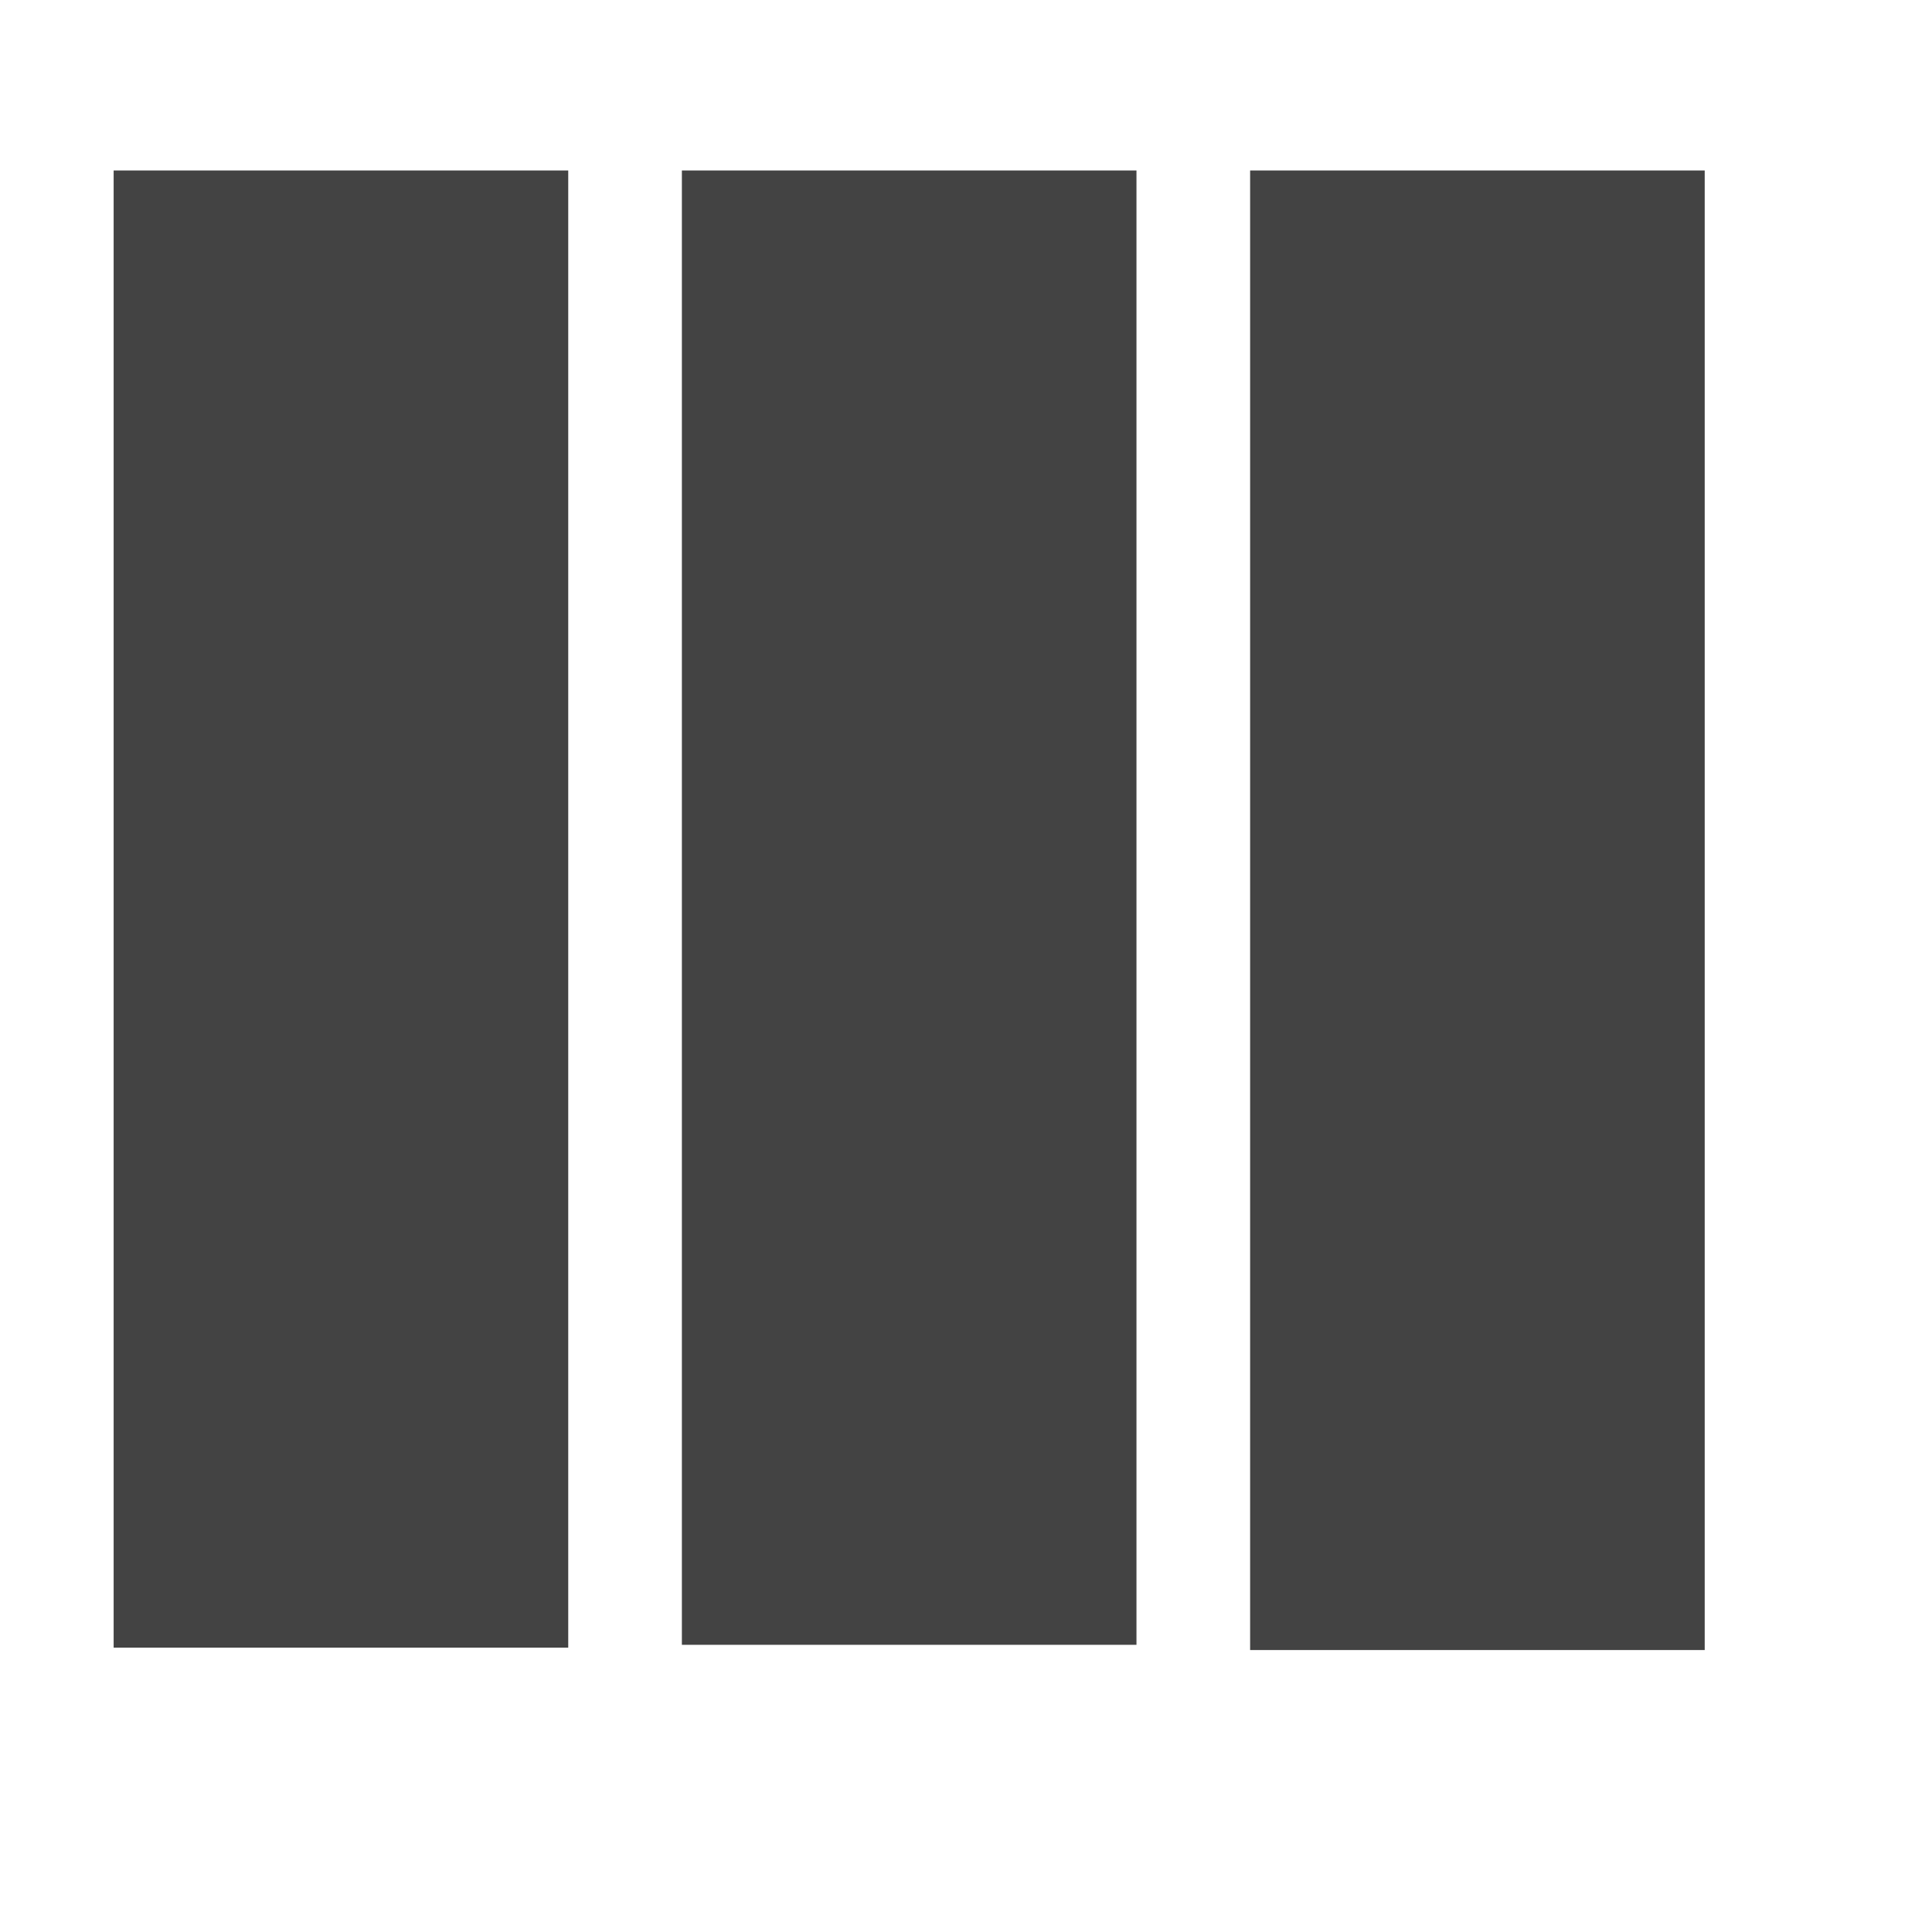
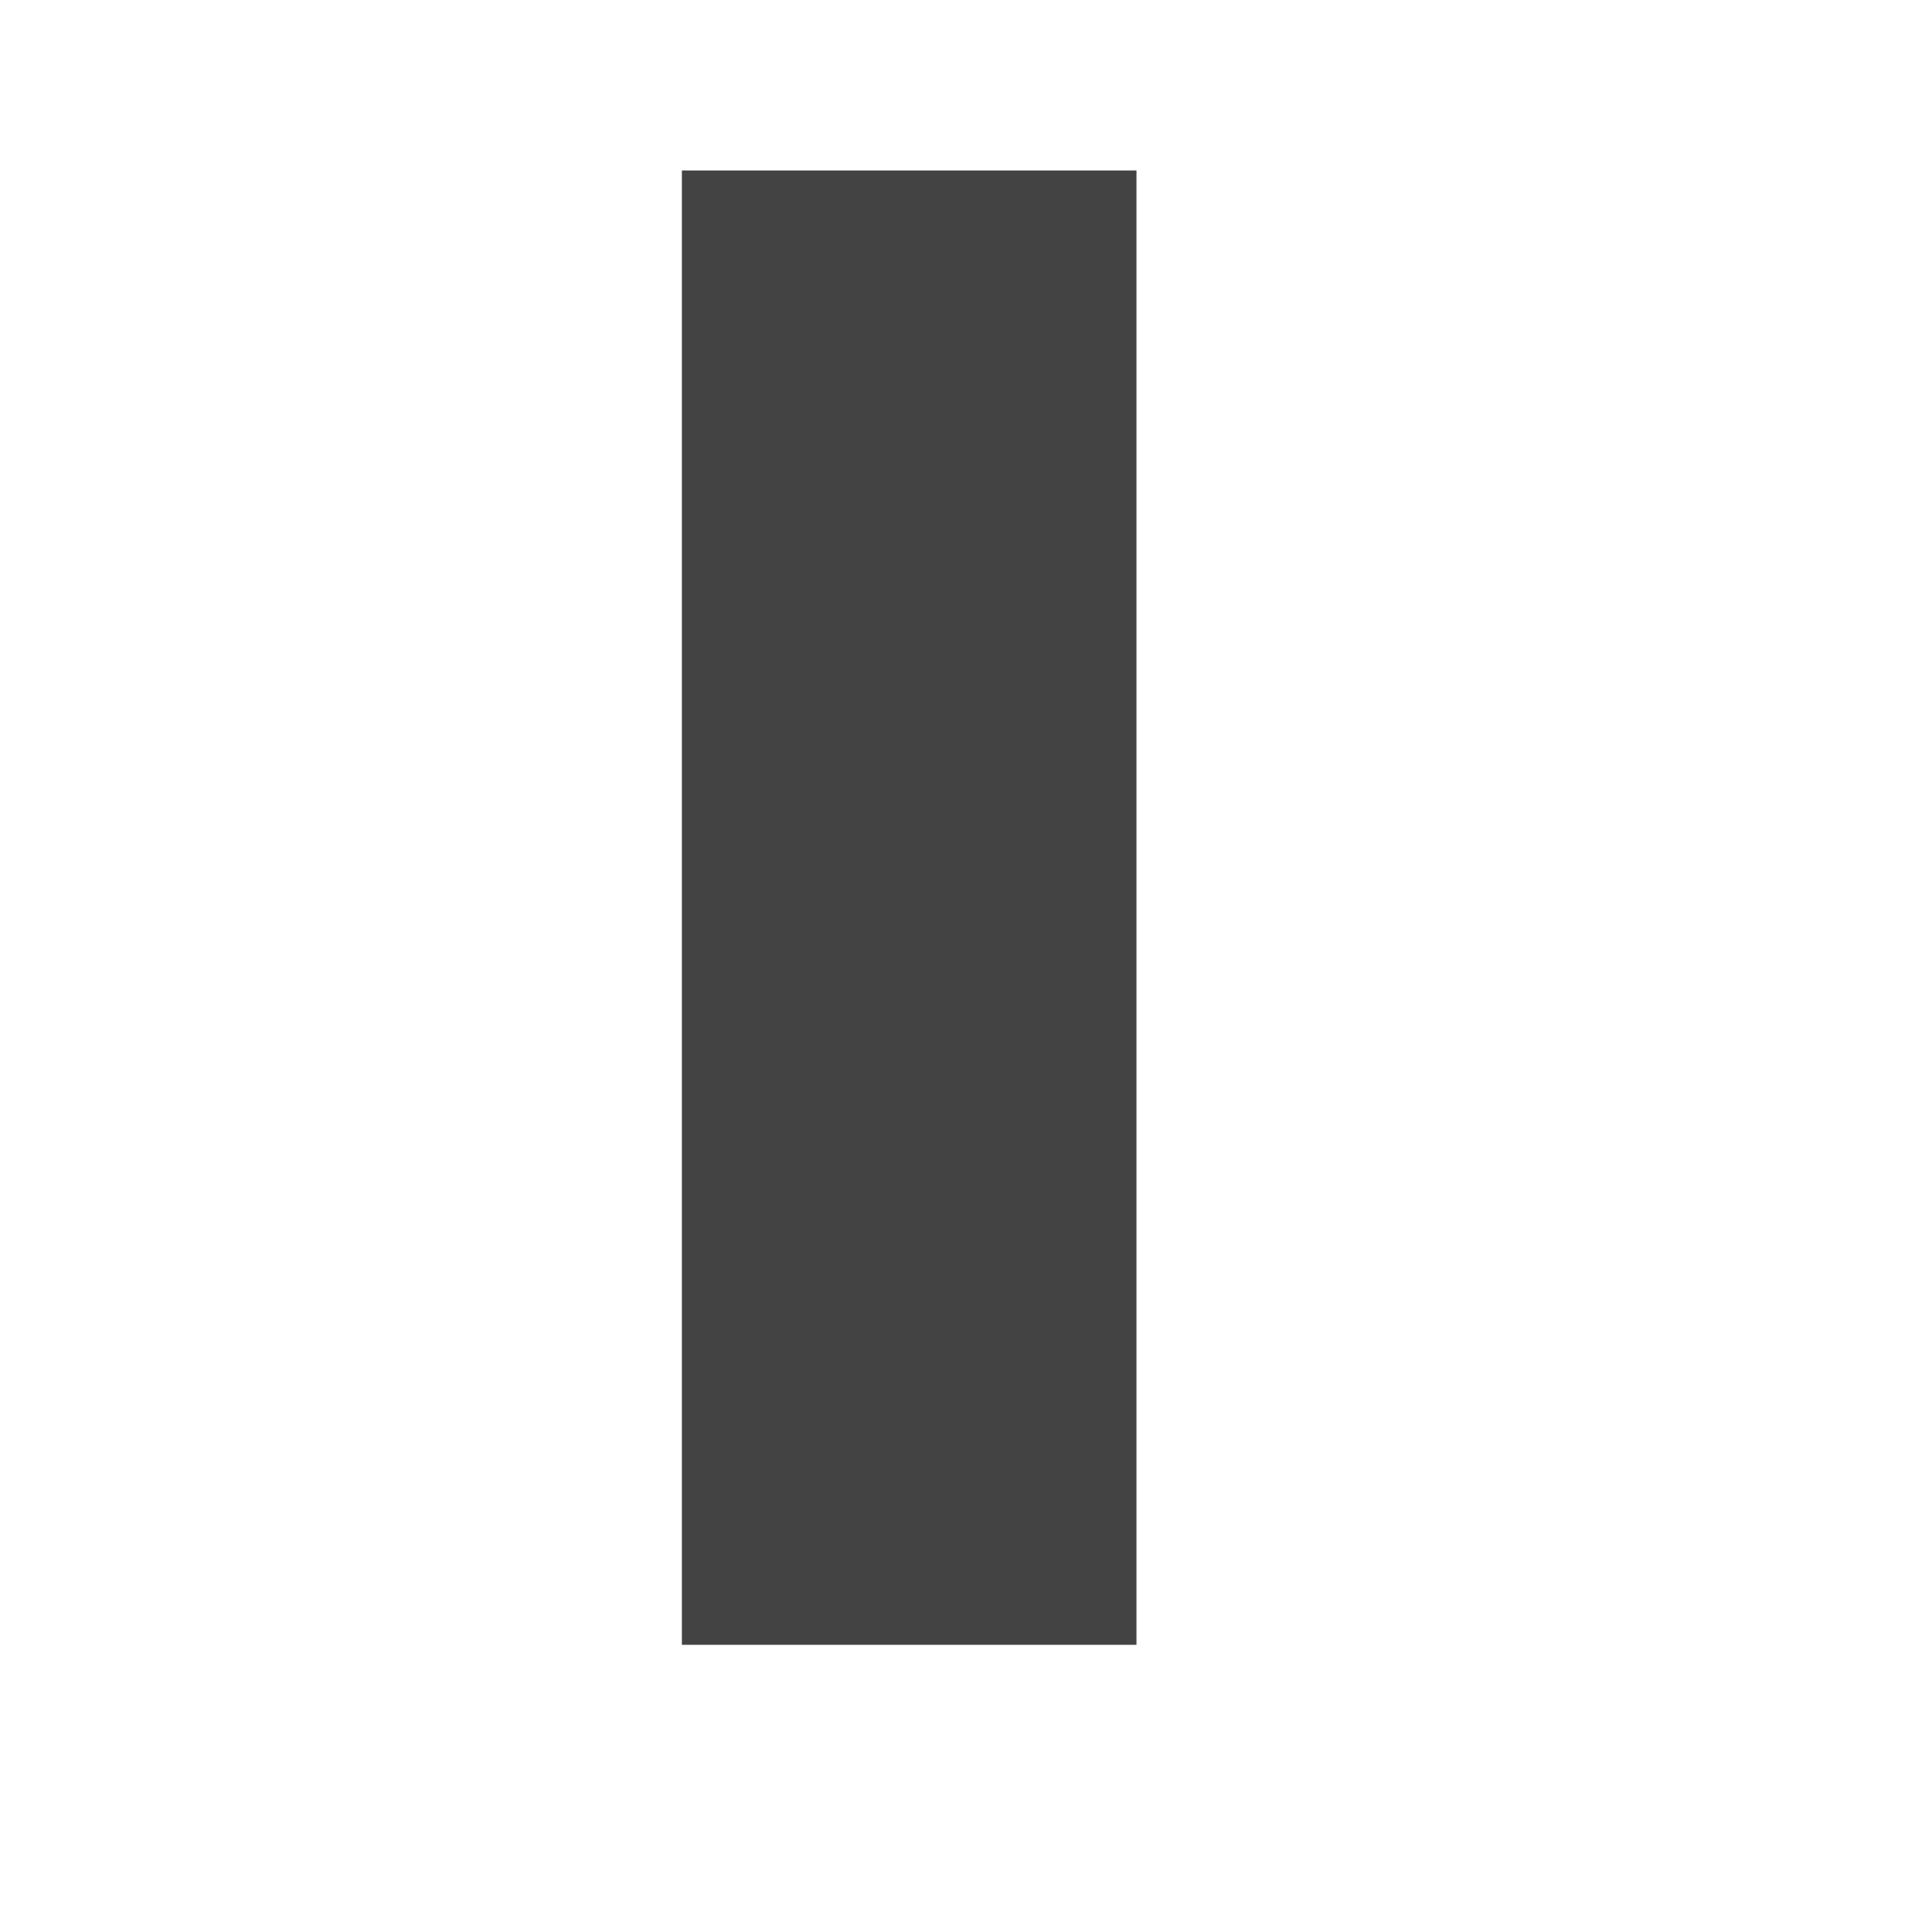
<svg xmlns="http://www.w3.org/2000/svg" width="800px" height="800px" viewBox="0 -0.5 17 17" version="1.1" class="si-glyph si-glyph-in-columns">
  <title>1232</title>
  <defs>

</defs>
  <g stroke="none" stroke-width="1" fill="none" fill-rule="evenodd">
    <g transform="translate(1, 1)" fill="#434343">
-       <rect x="0" y="0" width="4" height="12.998" class="si-glyph-fill">
- 
- </rect>
      <rect x="5" y="0" width="4" height="12.973" class="si-glyph-fill">
- 
- </rect>
-       <rect x="10" y="0" width="4" height="13.019" class="si-glyph-fill">

</rect>
    </g>
  </g>
</svg>